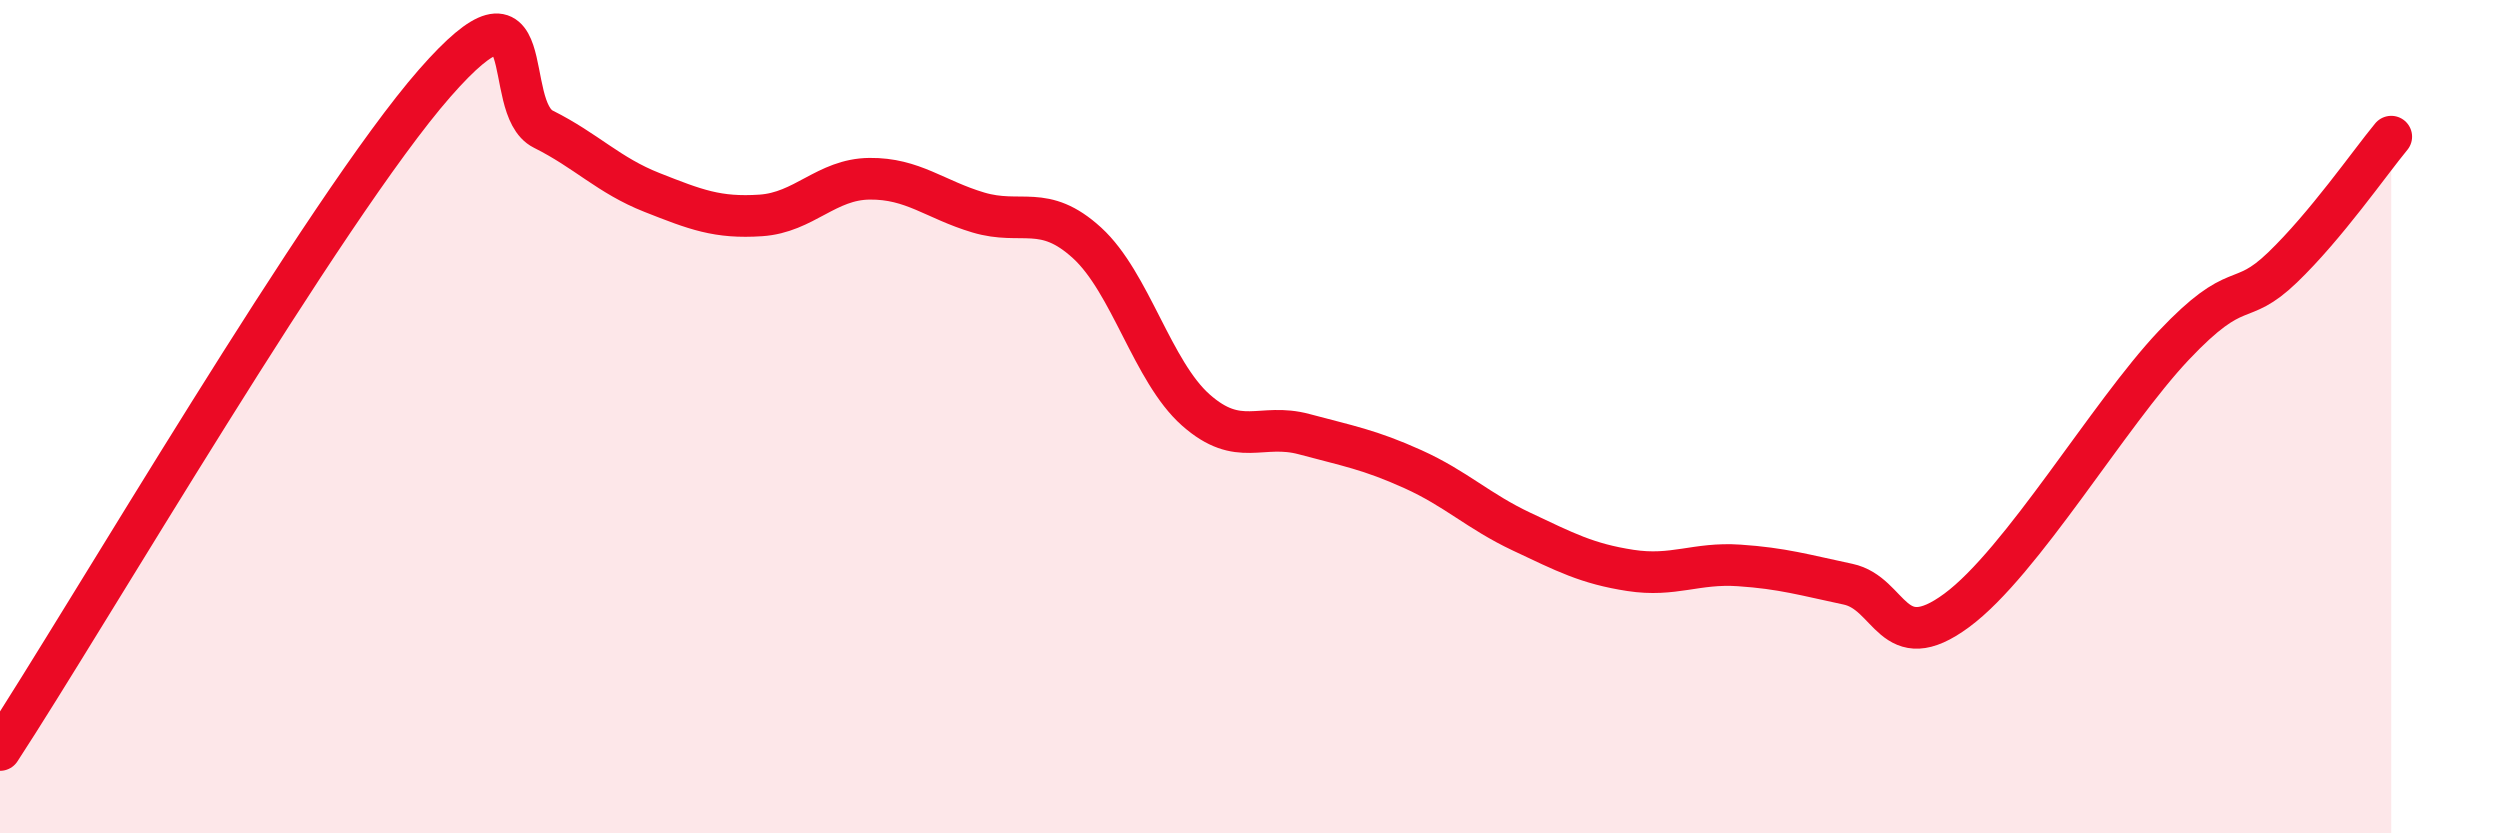
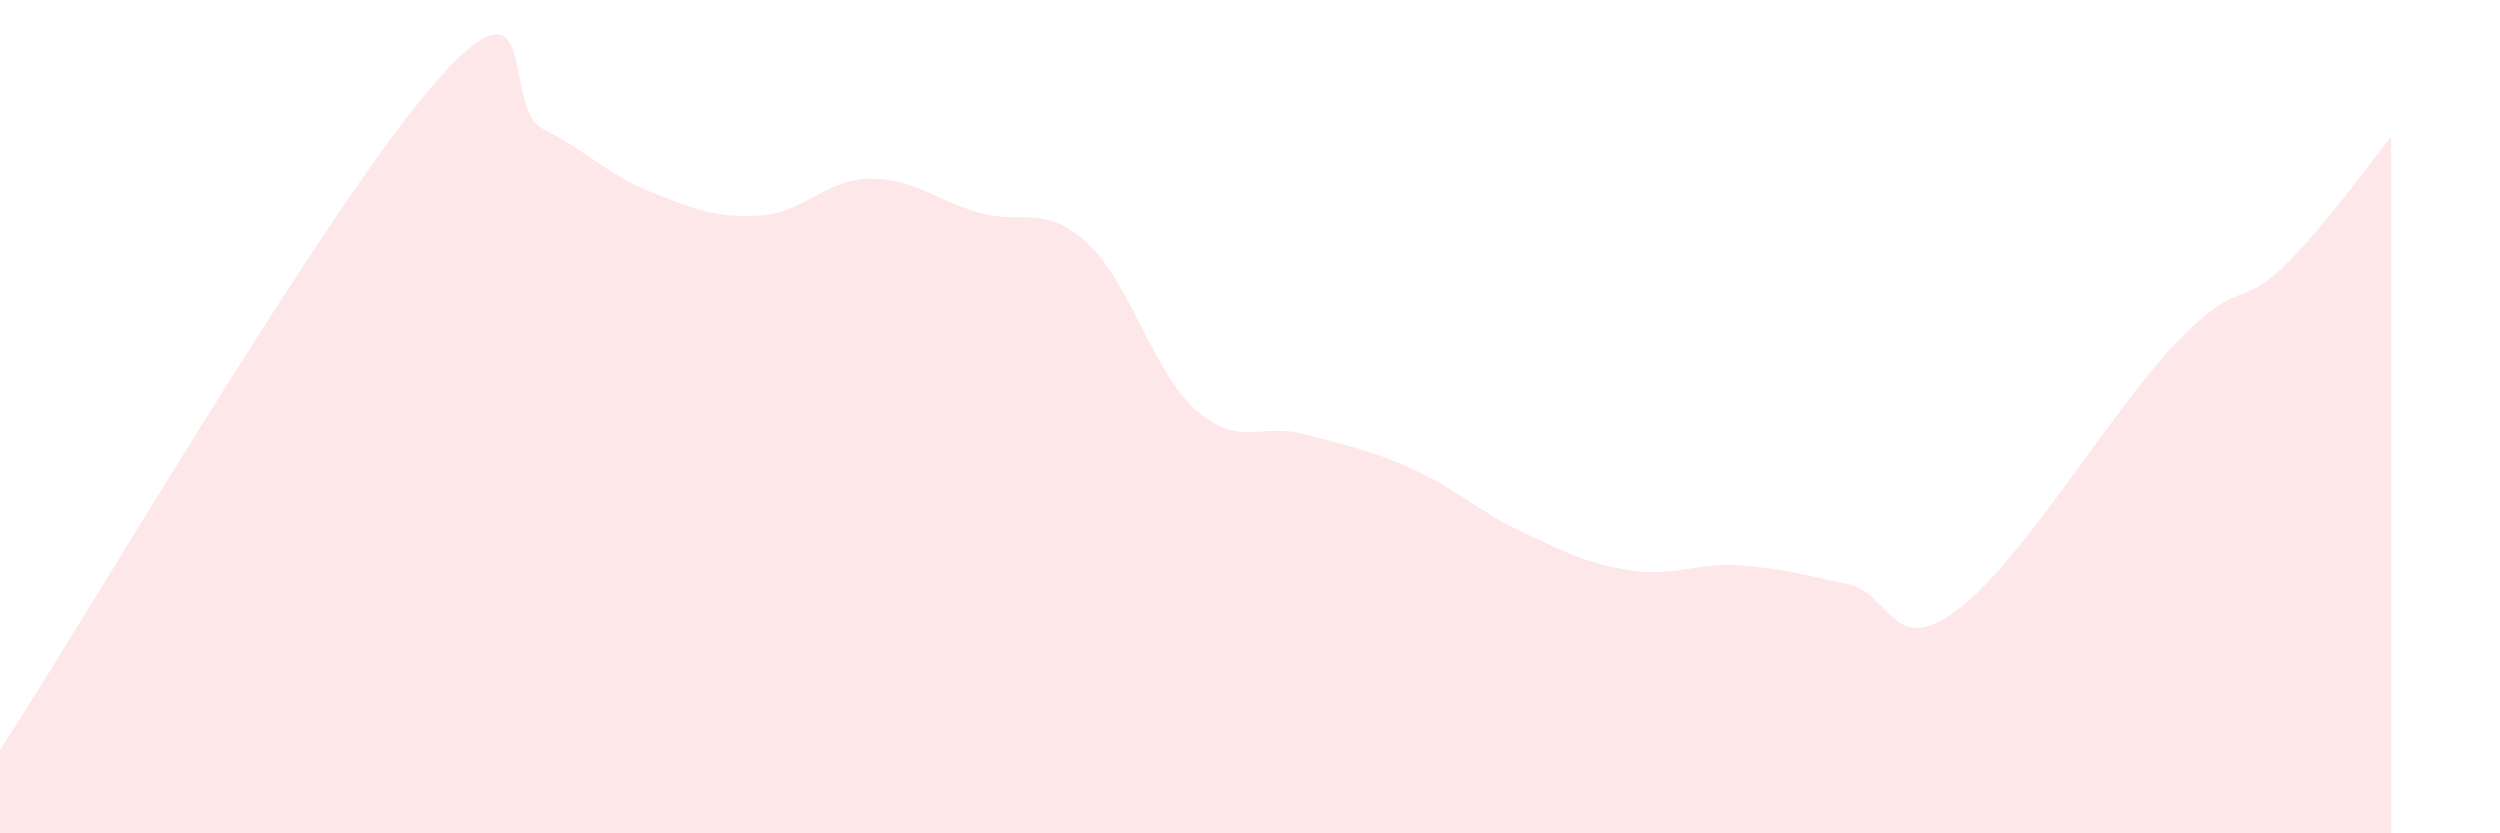
<svg xmlns="http://www.w3.org/2000/svg" width="60" height="20" viewBox="0 0 60 20">
  <path d="M 0,18 C 2.09,14.8 7.82,4.98 10.43,2 C 13.04,-0.98 12,2.58 13.04,3.1 C 14.08,3.62 14.61,4.21 15.65,4.62 C 16.69,5.03 17.22,5.24 18.26,5.17 C 19.3,5.1 19.83,4.3 20.87,4.29 C 21.91,4.28 22.44,4.79 23.48,5.1 C 24.52,5.41 25.05,4.88 26.09,5.83 C 27.13,6.78 27.66,8.92 28.7,9.84 C 29.74,10.76 30.26,10.14 31.3,10.42 C 32.34,10.7 32.87,10.79 33.91,11.26 C 34.95,11.73 35.48,12.27 36.52,12.76 C 37.56,13.25 38.09,13.53 39.13,13.69 C 40.17,13.85 40.7,13.5 41.74,13.57 C 42.78,13.64 43.31,13.8 44.35,14.02 C 45.39,14.24 45.4,15.8 46.96,14.65 C 48.52,13.5 50.61,9.94 52.17,8.29 C 53.73,6.64 53.74,7.42 54.78,6.42 C 55.82,5.42 56.87,3.91 57.39,3.28L57.39 20L0 20Z" fill="#EB0A25" opacity="0.1" stroke-linecap="round" stroke-linejoin="round" />
-   <path d="M 0,18 C 2.09,14.8 7.82,4.98 10.43,2 C 13.04,-0.98 12,2.58 13.04,3.1 C 14.08,3.62 14.61,4.21 15.65,4.62 C 16.69,5.03 17.22,5.24 18.26,5.17 C 19.3,5.1 19.83,4.3 20.87,4.29 C 21.91,4.28 22.44,4.79 23.48,5.1 C 24.52,5.41 25.05,4.88 26.09,5.83 C 27.13,6.78 27.66,8.92 28.7,9.84 C 29.74,10.76 30.26,10.14 31.3,10.42 C 32.34,10.7 32.87,10.79 33.91,11.26 C 34.95,11.73 35.48,12.27 36.52,12.76 C 37.56,13.25 38.09,13.53 39.13,13.69 C 40.17,13.85 40.7,13.5 41.74,13.57 C 42.78,13.64 43.31,13.8 44.35,14.02 C 45.39,14.24 45.4,15.8 46.96,14.65 C 48.52,13.5 50.61,9.94 52.17,8.29 C 53.73,6.64 53.74,7.42 54.78,6.42 C 55.82,5.42 56.87,3.91 57.39,3.28" stroke="#EB0A25" stroke-width="1" fill="none" stroke-linecap="round" stroke-linejoin="round" />
</svg>